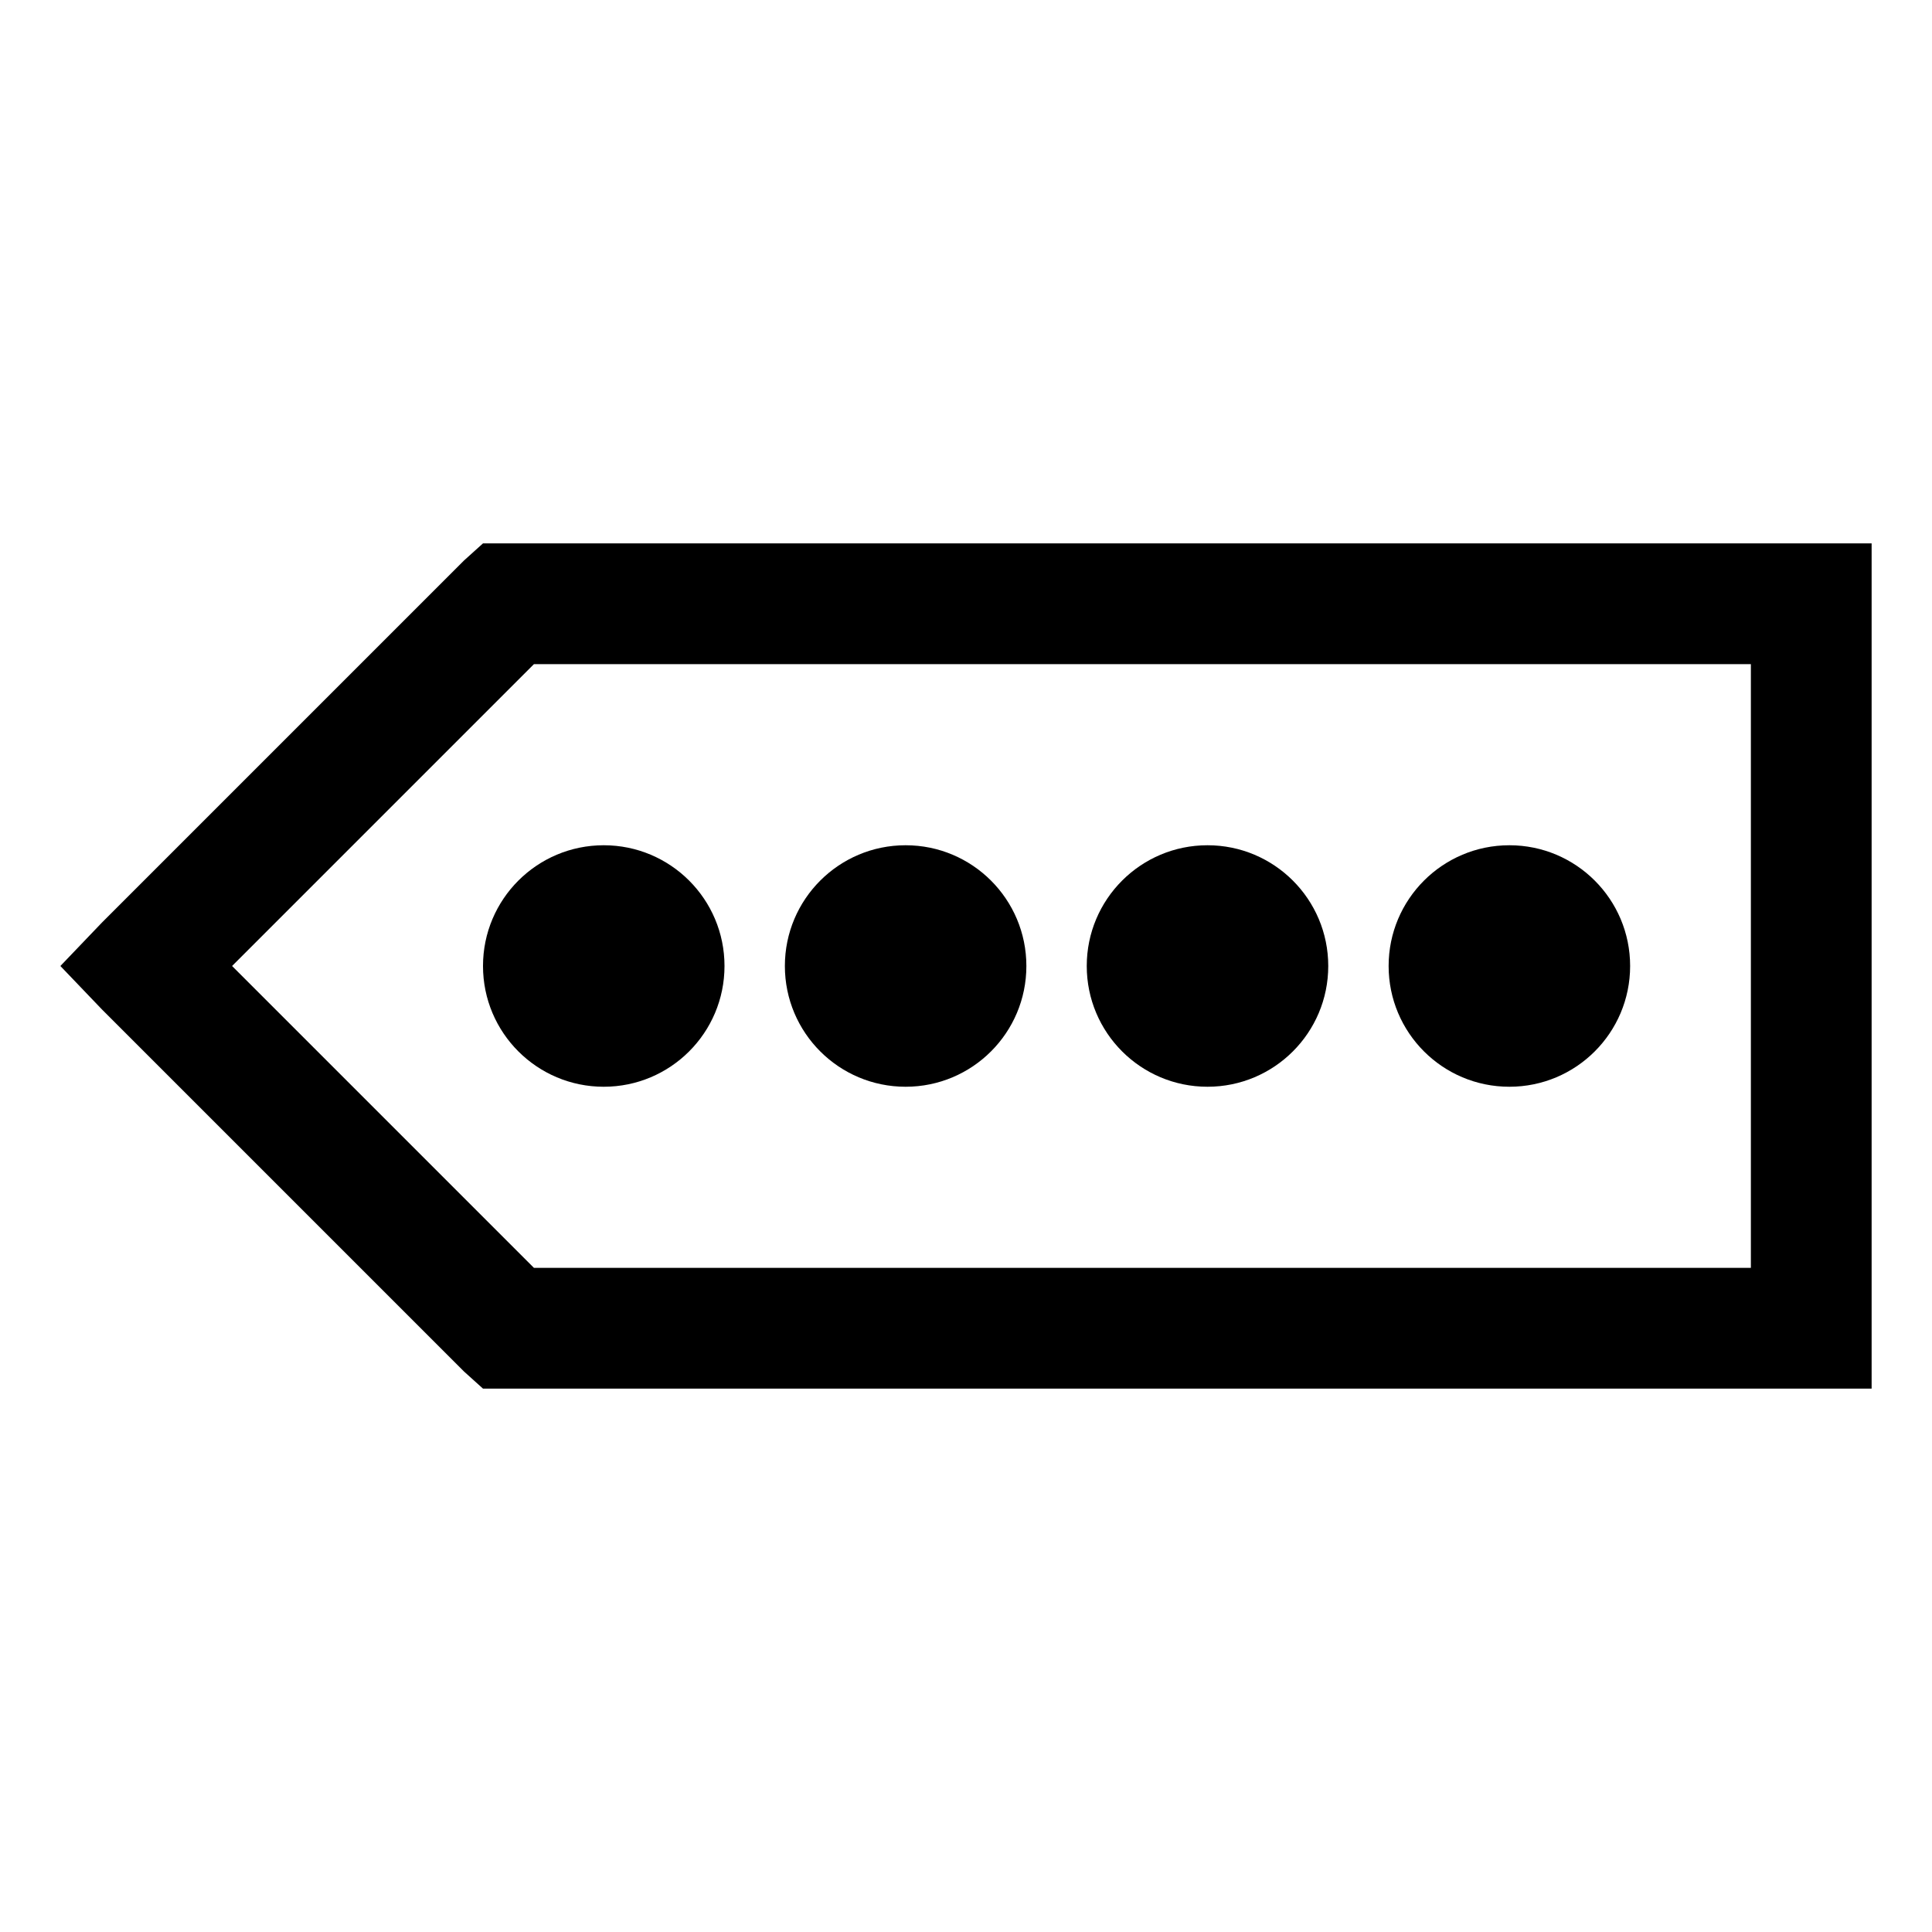
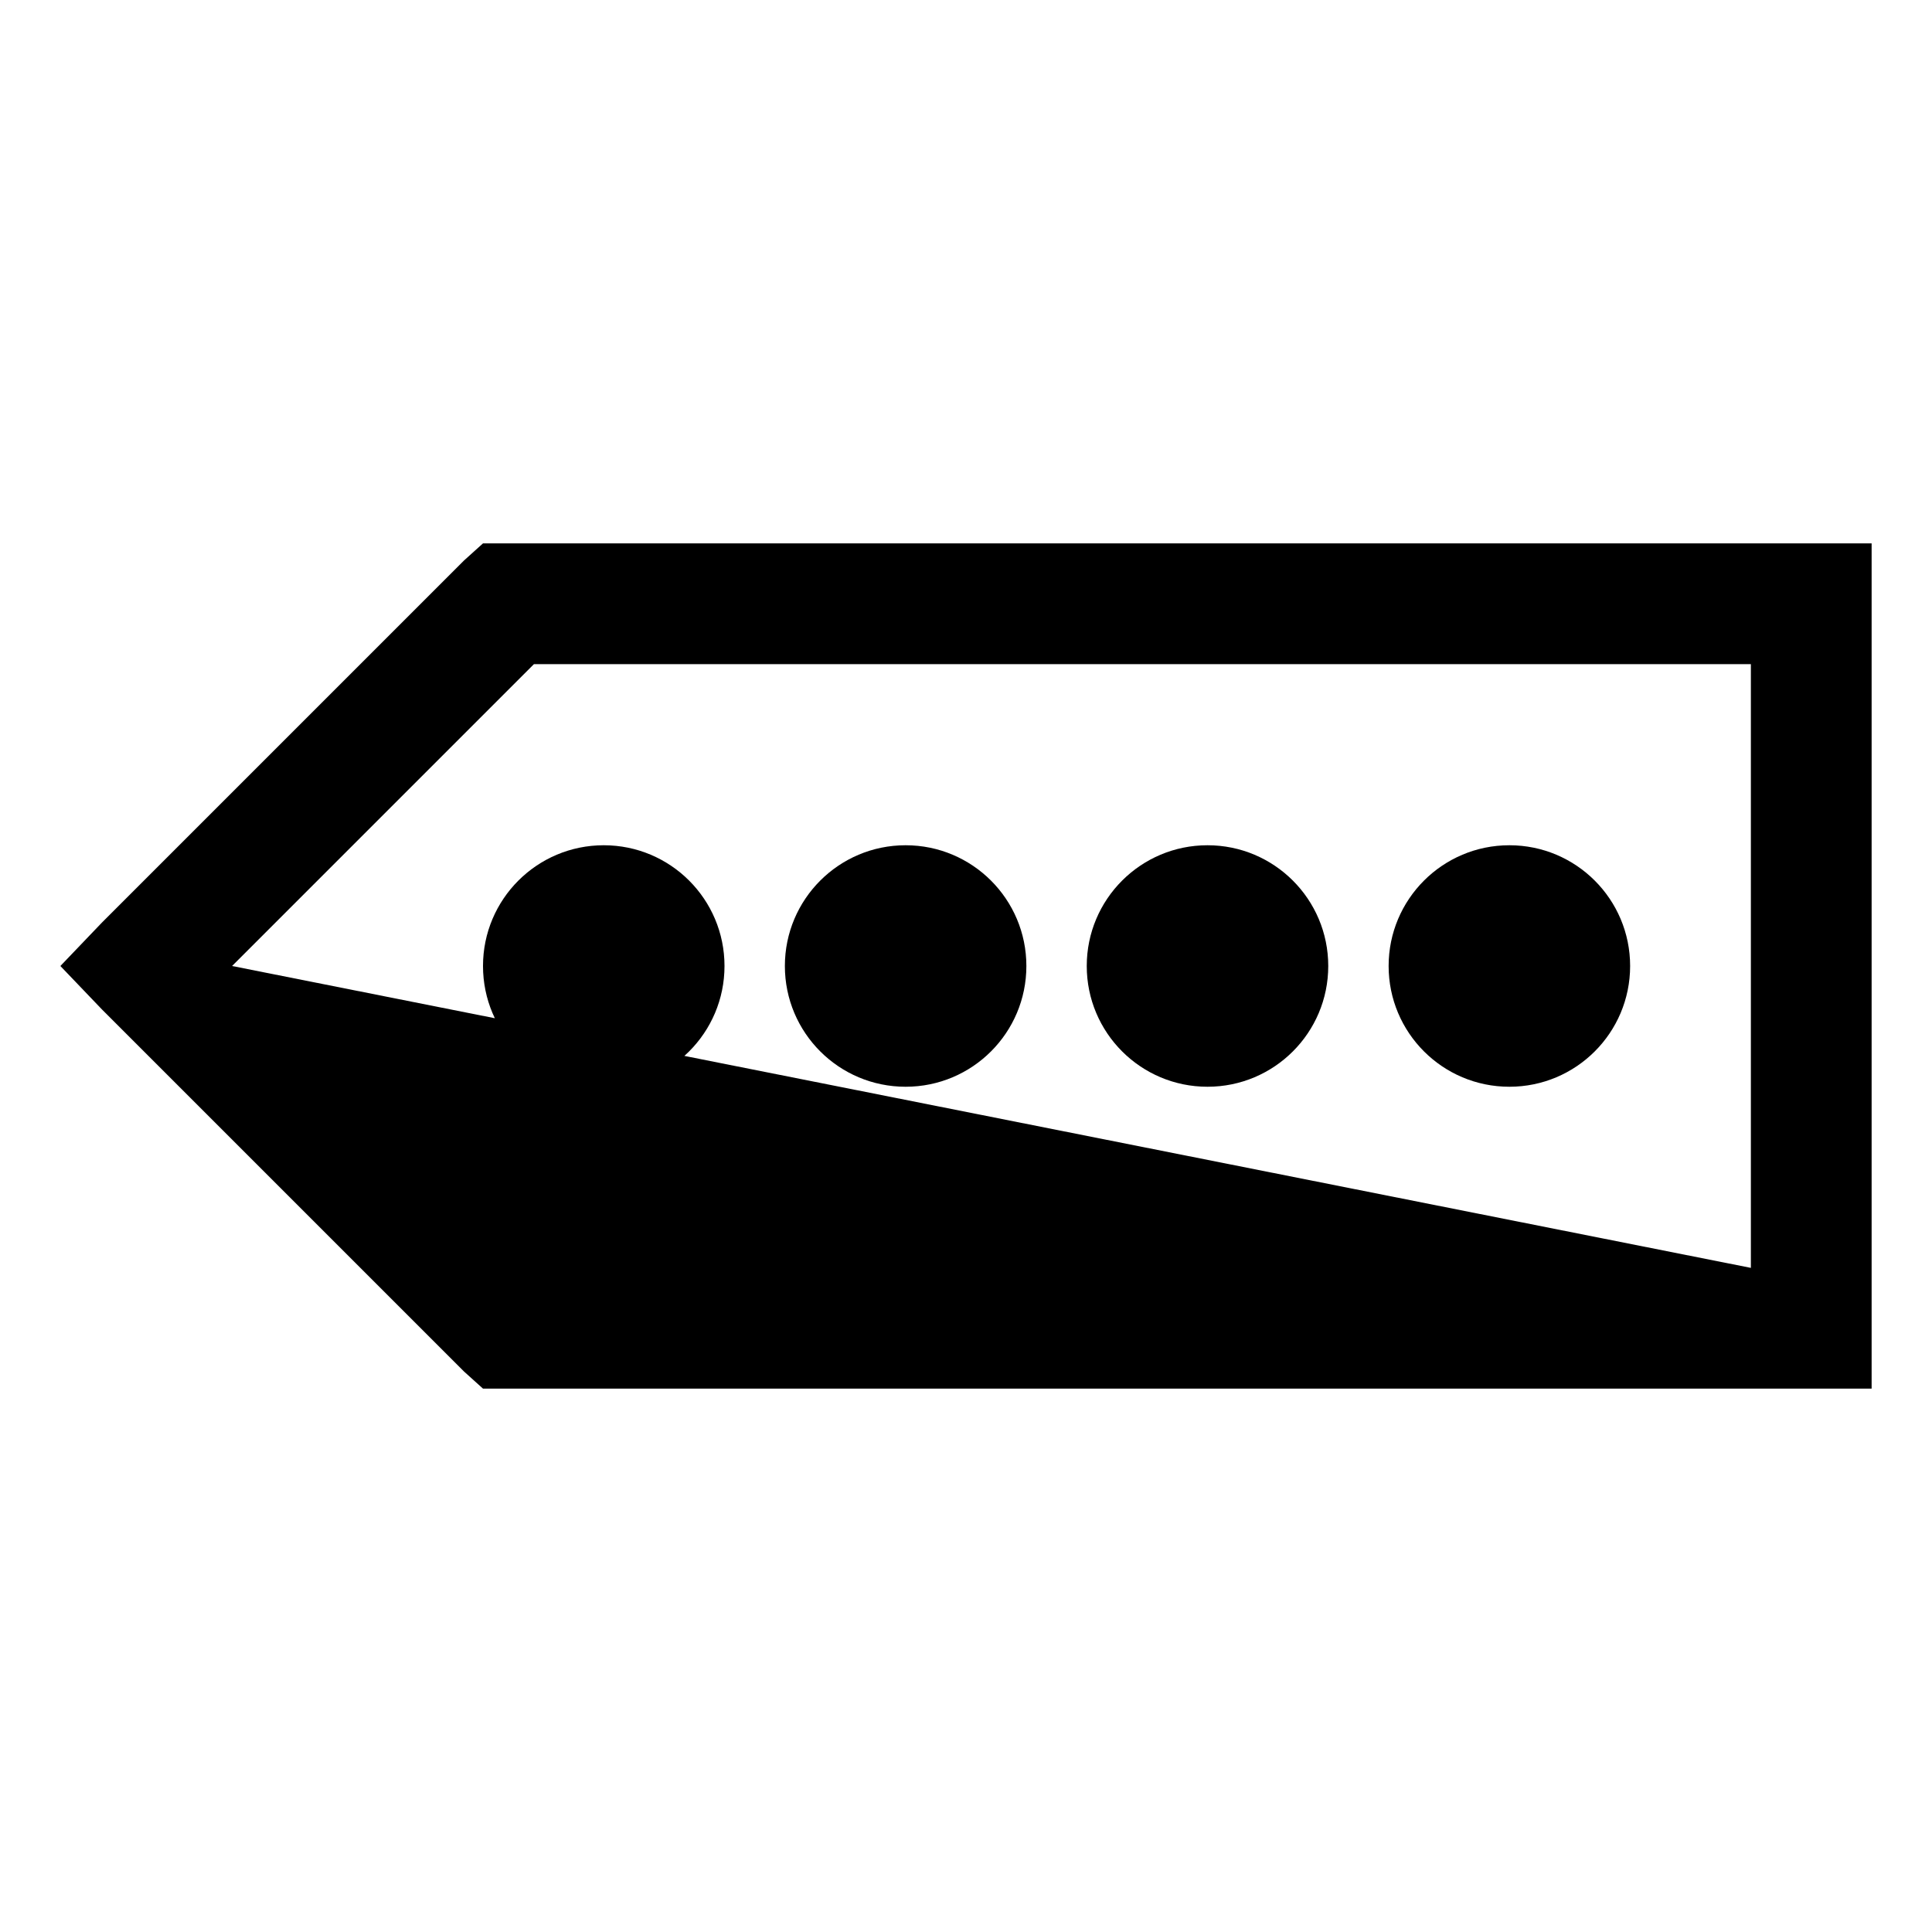
<svg xmlns="http://www.w3.org/2000/svg" viewBox="0 0 32 32">
-   <path style="text-indent:0;text-align:start;line-height:normal;text-transform:none;block-progression:tb;-inkscape-font-specification:Sans" d="M 8 9 L 7.688 9.281 L 1.688 15.281 L 1 16 L 1.688 16.719 L 7.688 22.719 L 8 23 L 8.406 23 L 30 23 L 31 23 L 31 22 L 31 10 L 31 9 L 30 9 L 8.406 9 L 8 9 z M 8.844 11 L 29 11 L 29 21 L 8.844 21 L 3.844 16 L 8.844 11 z M 10 14 C 8.895 14 8 14.895 8 16 C 8 17.105 8.895 18 10 18 C 11.105 18 12 17.105 12 16 C 12 14.895 11.105 14 10 14 z M 15 14 C 13.895 14 13 14.895 13 16 C 13 17.105 13.895 18 15 18 C 16.105 18 17 17.105 17 16 C 17 14.895 16.105 14 15 14 z M 20 14 C 18.895 14 18 14.895 18 16 C 18 17.105 18.895 18 20 18 C 21.105 18 22 17.105 22 16 C 22 14.895 21.105 14 20 14 z M 25 14 C 23.895 14 23 14.895 23 16 C 23 17.105 23.895 18 25 18 C 26.105 18 27 17.105 27 16 C 27 14.895 26.105 14 25 14 z" overflow="visible" font-family="Sans" />
+   <path style="text-indent:0;text-align:start;line-height:normal;text-transform:none;block-progression:tb;-inkscape-font-specification:Sans" d="M 8 9 L 7.688 9.281 L 1.688 15.281 L 1 16 L 1.688 16.719 L 7.688 22.719 L 8 23 L 8.406 23 L 30 23 L 31 23 L 31 22 L 31 10 L 31 9 L 30 9 L 8.406 9 L 8 9 z M 8.844 11 L 29 11 L 29 21 L 3.844 16 L 8.844 11 z M 10 14 C 8.895 14 8 14.895 8 16 C 8 17.105 8.895 18 10 18 C 11.105 18 12 17.105 12 16 C 12 14.895 11.105 14 10 14 z M 15 14 C 13.895 14 13 14.895 13 16 C 13 17.105 13.895 18 15 18 C 16.105 18 17 17.105 17 16 C 17 14.895 16.105 14 15 14 z M 20 14 C 18.895 14 18 14.895 18 16 C 18 17.105 18.895 18 20 18 C 21.105 18 22 17.105 22 16 C 22 14.895 21.105 14 20 14 z M 25 14 C 23.895 14 23 14.895 23 16 C 23 17.105 23.895 18 25 18 C 26.105 18 27 17.105 27 16 C 27 14.895 26.105 14 25 14 z" overflow="visible" font-family="Sans" />
</svg>